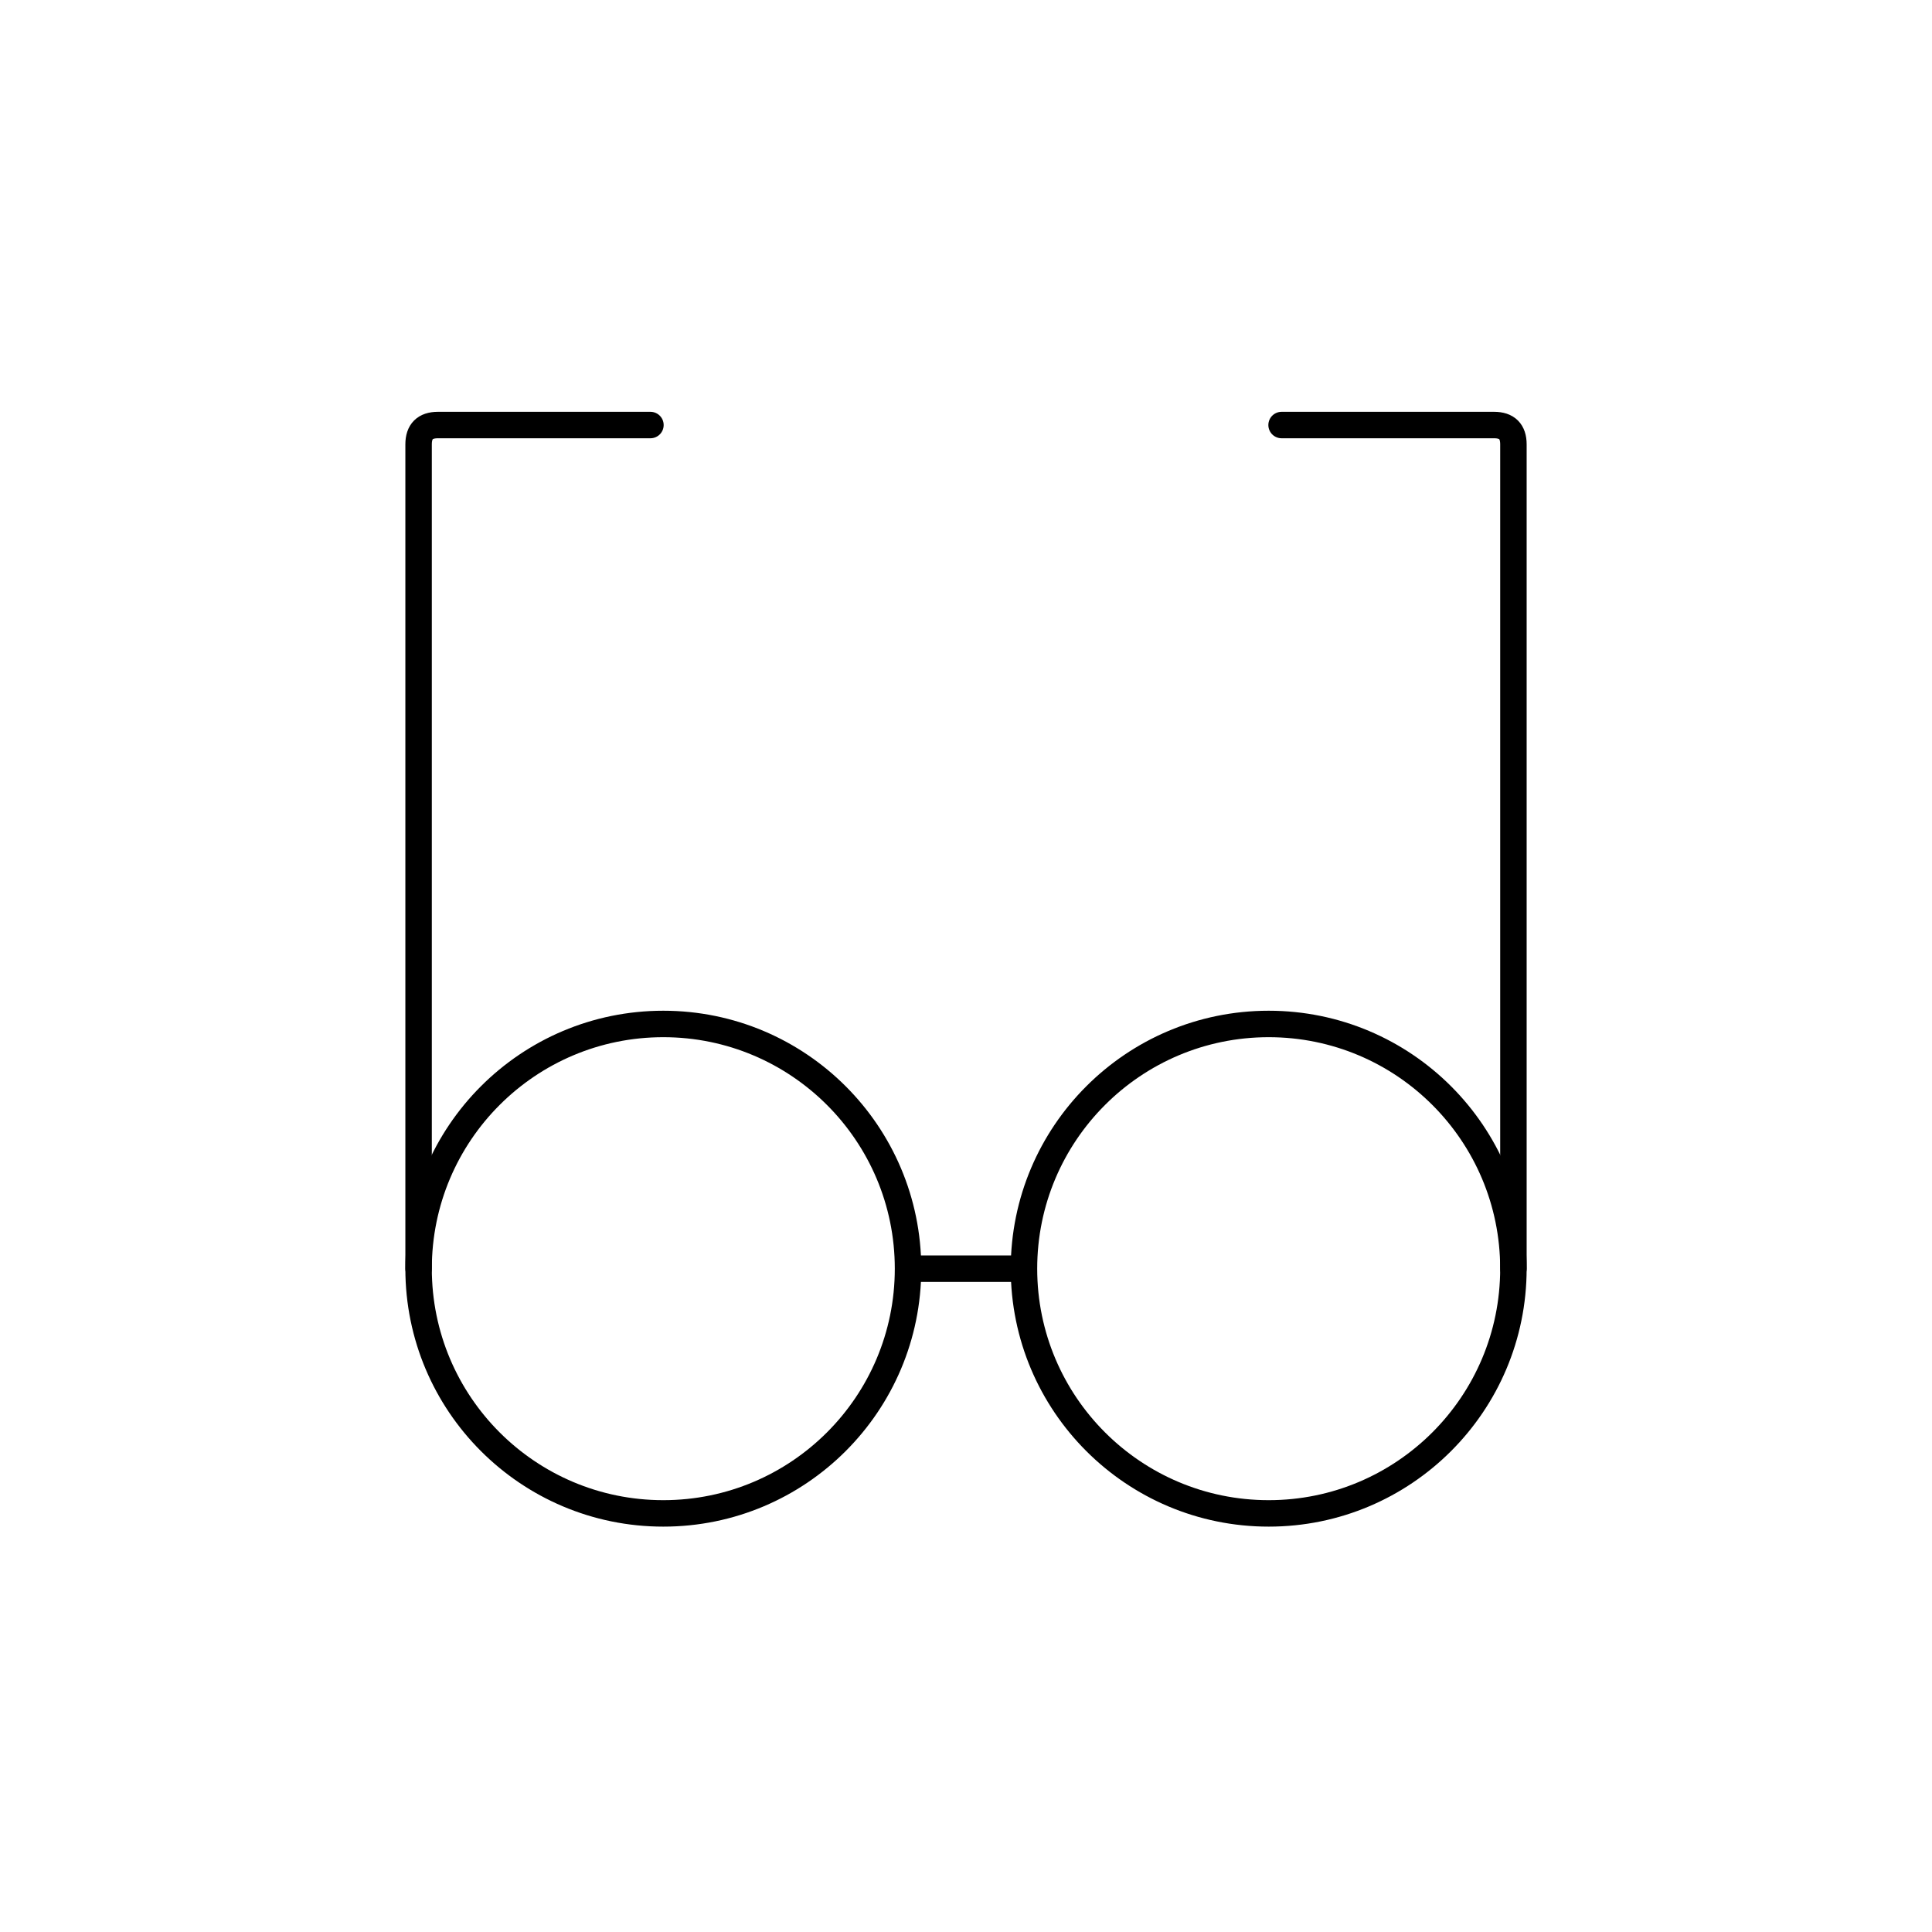
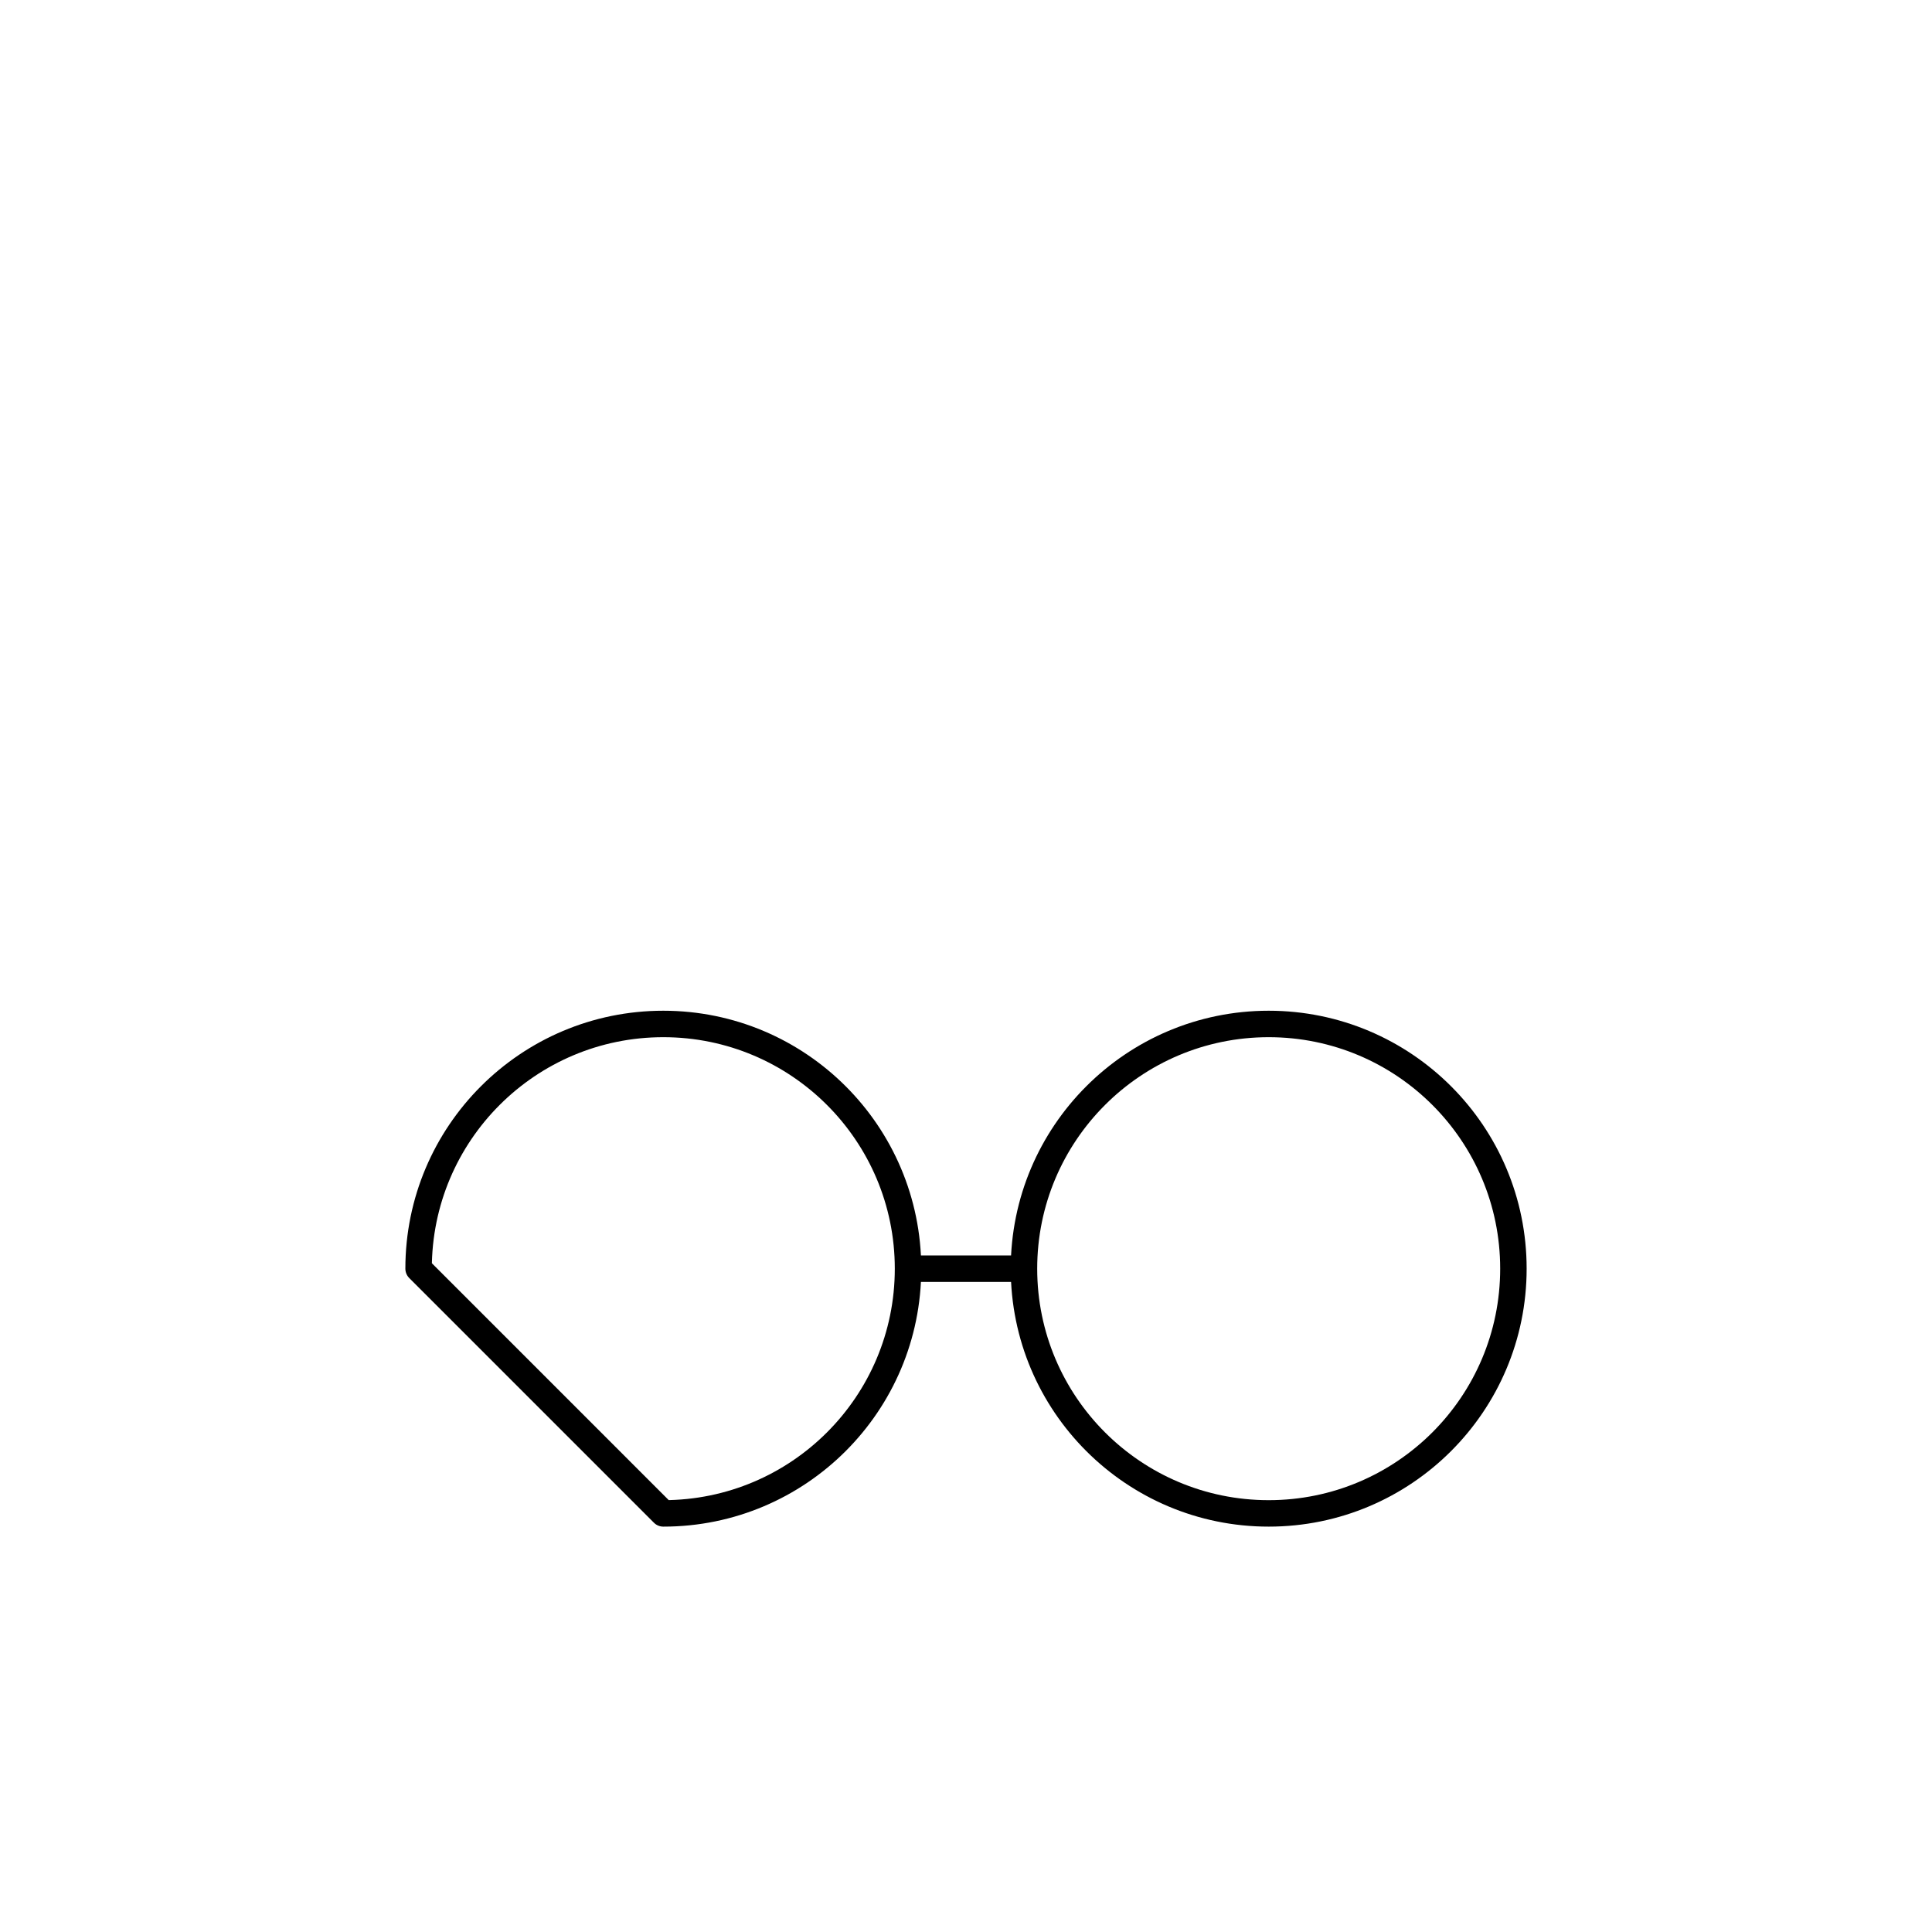
<svg xmlns="http://www.w3.org/2000/svg" fill="none" height="157" width="157">
  <g stroke="#000" stroke-linecap="round" stroke-linejoin="round" stroke-miterlimit="10" stroke-width="2.15">
-     <path d="M53.902 122.983c10.983 0 19.887-8.903 19.887-19.887 0-10.983-8.904-19.886-19.887-19.886s-19.886 8.903-19.886 19.886c0 10.984 8.903 19.887 19.886 19.887zm49.196 0c10.983 0 19.886-8.903 19.886-19.887 0-10.983-8.903-19.886-19.886-19.886-10.983 0-19.887 8.903-19.887 19.886 0 10.984 8.903 19.887 19.887 19.887zm-28.785-19.887h8.373" />
-     <path d="M34.016 103.096V36.11c0-1.047.523-1.57 1.57-1.57h17.27m70.129 68.556V36.11c0-1.047-.524-1.57-1.57-1.57h-17.27" />
+     <path d="M53.902 122.983c10.983 0 19.887-8.903 19.887-19.887 0-10.983-8.904-19.886-19.887-19.886s-19.886 8.903-19.886 19.886zm49.196 0c10.983 0 19.886-8.903 19.886-19.887 0-10.983-8.903-19.886-19.886-19.886-10.983 0-19.887 8.903-19.887 19.886 0 10.984 8.903 19.887 19.887 19.887zm-28.785-19.887h8.373" />
  </g>
</svg>